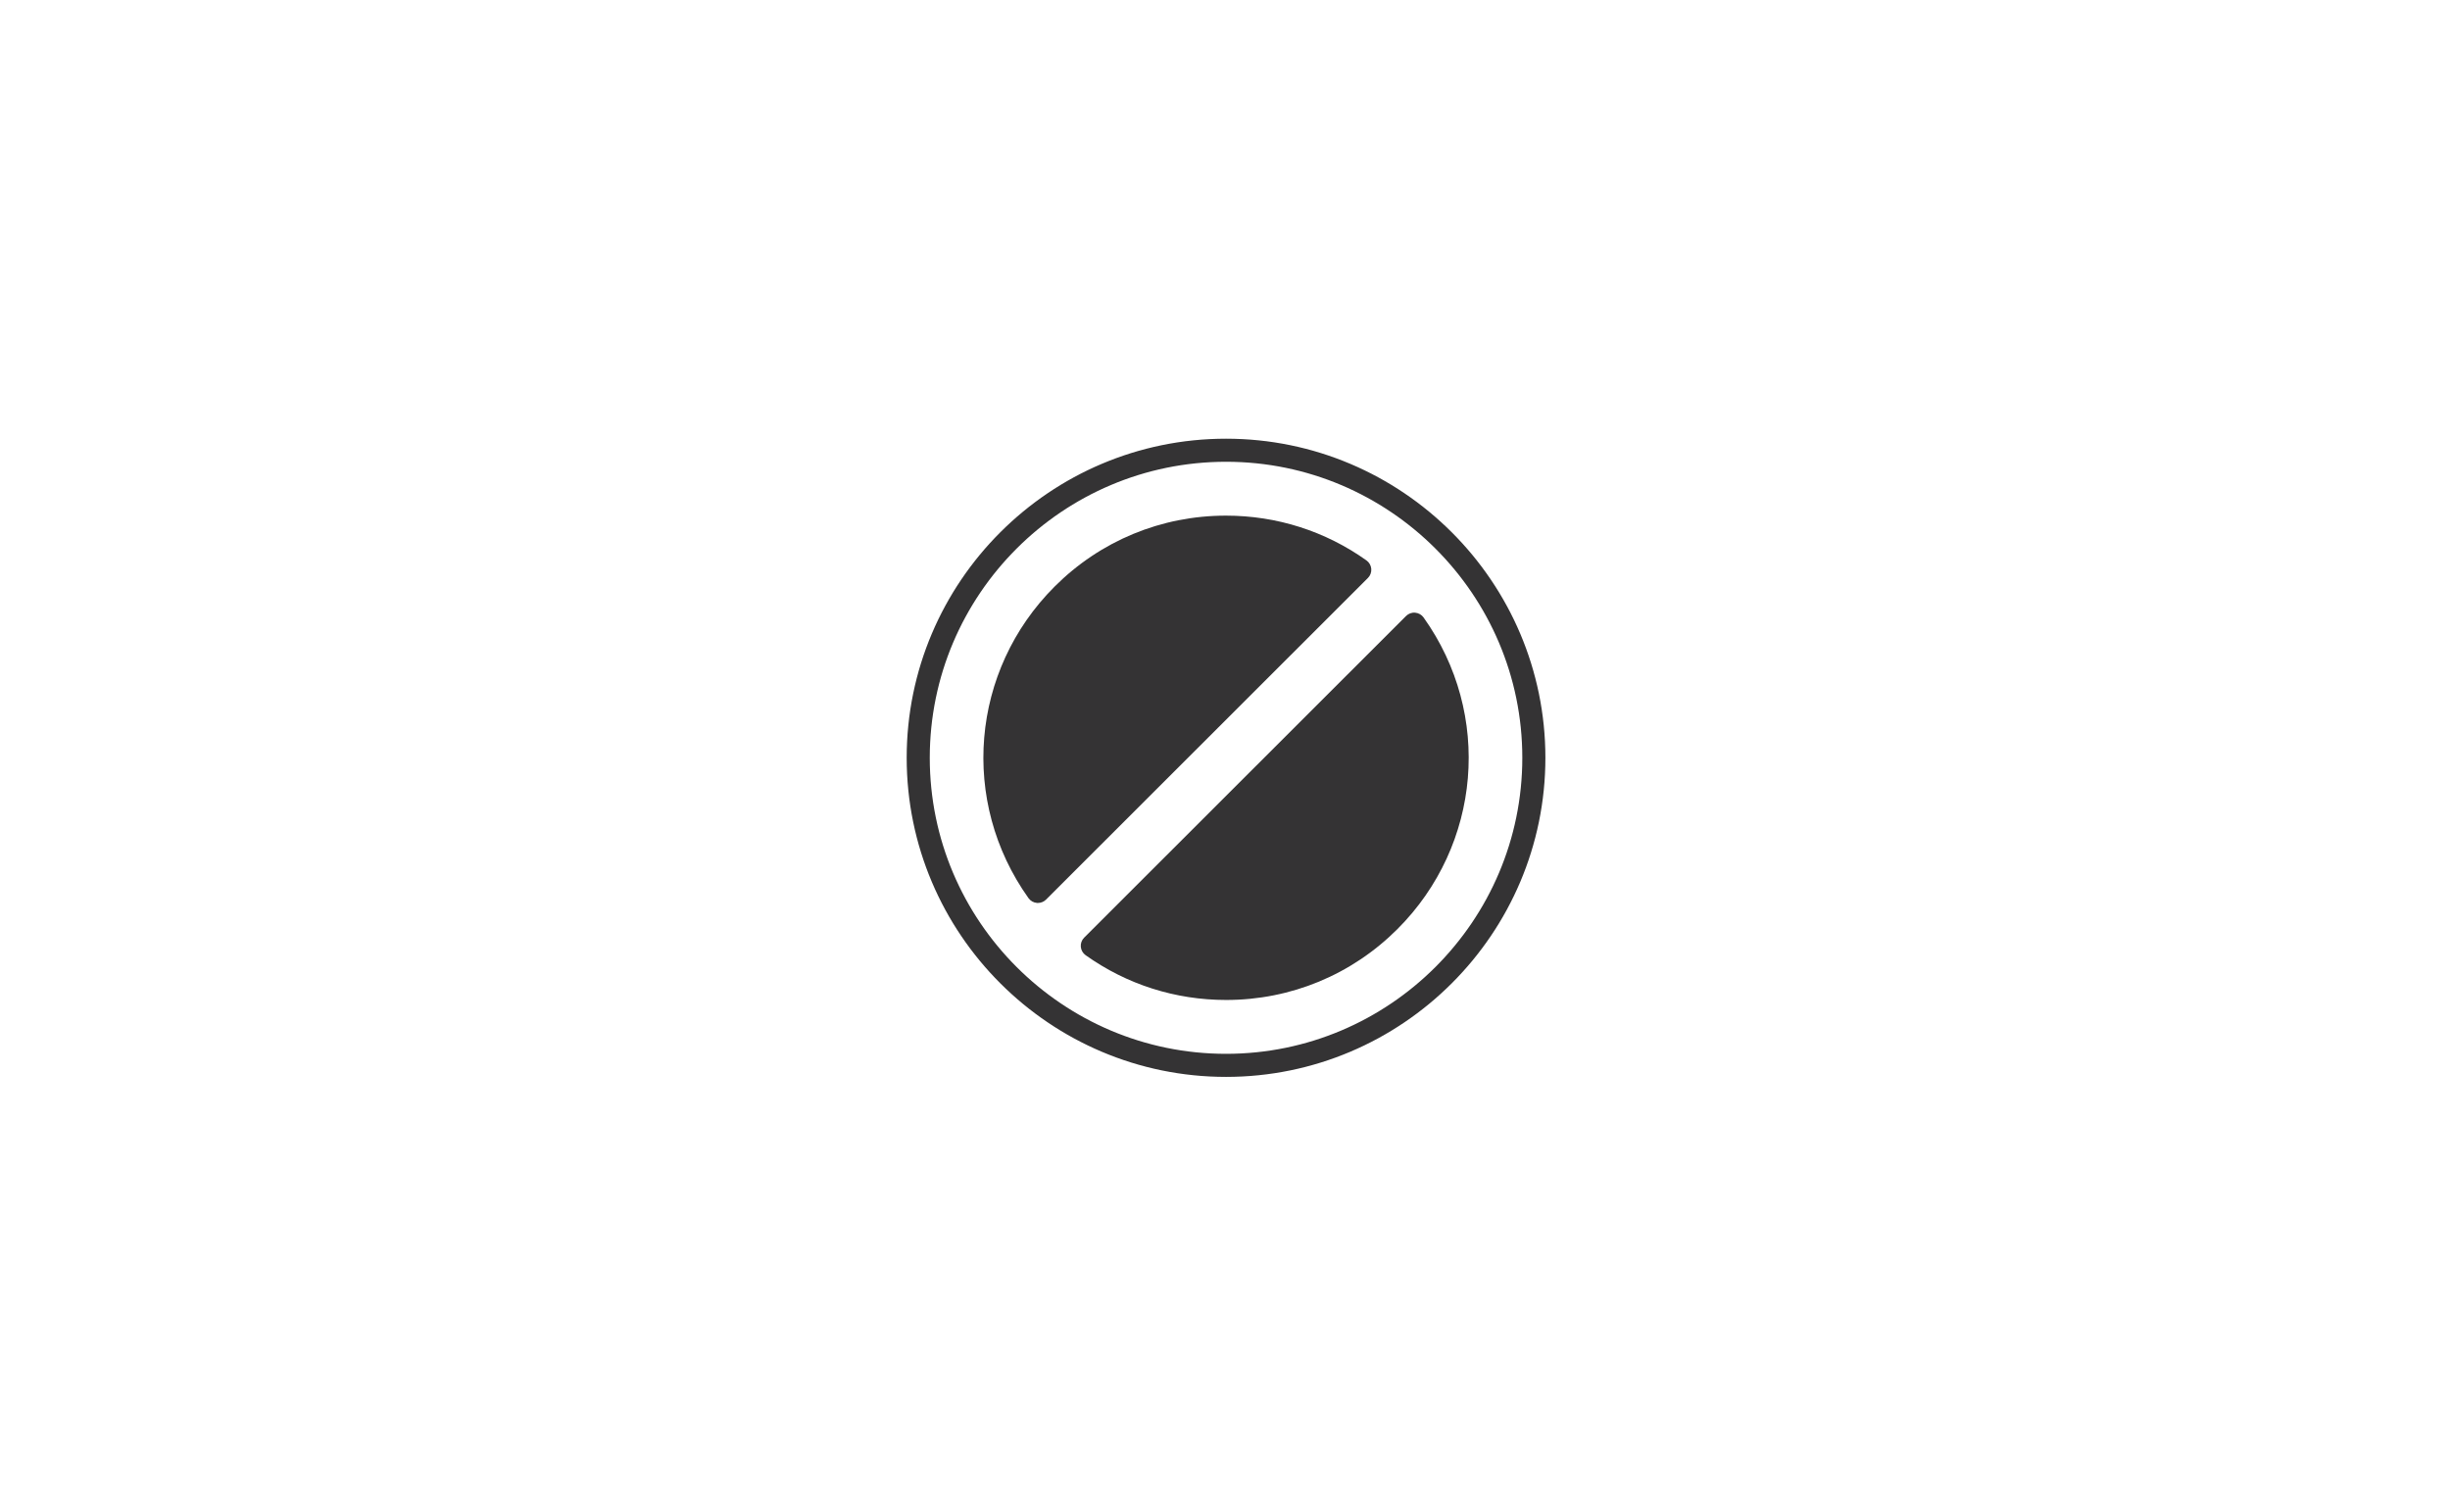
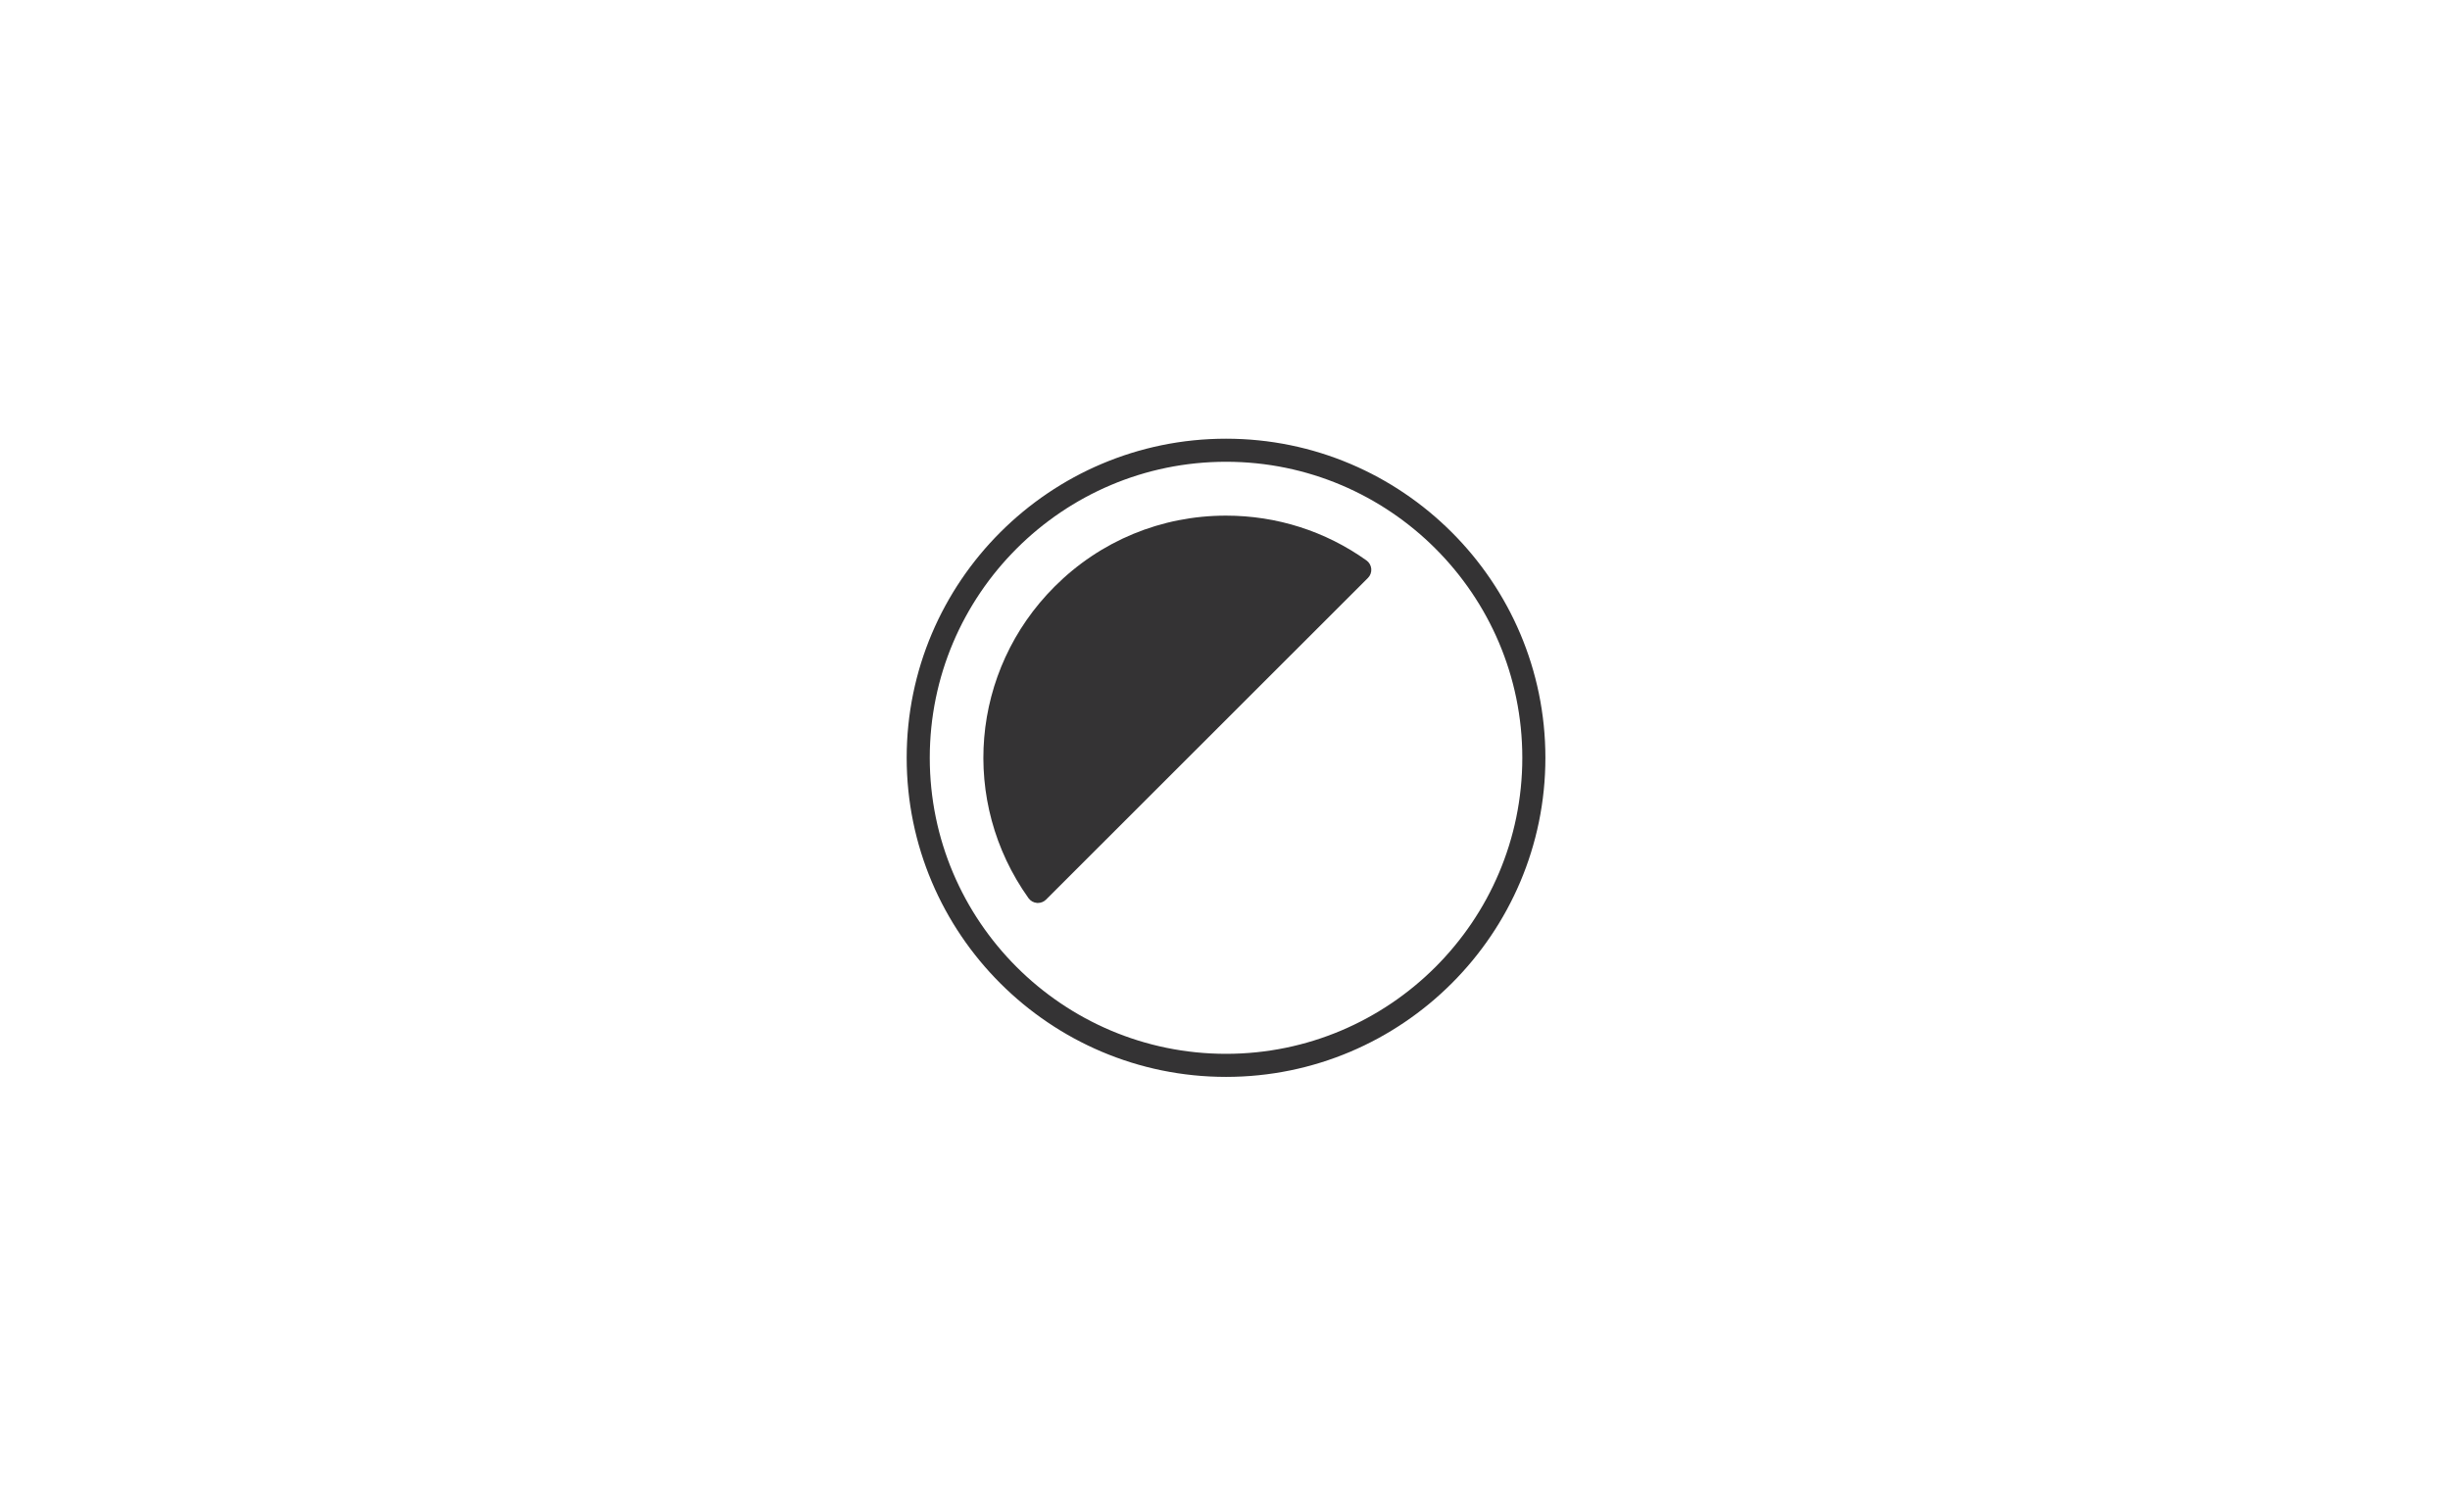
<svg xmlns="http://www.w3.org/2000/svg" width="980px" height="605px" viewBox="0 0 980 605" version="1.1">
  <title>Slice 1</title>
  <desc>Created with Sketch.</desc>
  <defs />
  <g id="Page-1" stroke="none" stroke-width="1" fill="none" fill-rule="evenodd">
    <g id="noun_133817_cc" transform="translate(362, 175)" fill="#343334">
      <path d="M128.415,0.497 C57.978,0.497 0.673,57.761 0.673,128.147 C0.673,198.533 57.978,255.797 128.415,255.797 C198.852,255.797 256.158,198.533 256.158,128.147 C256.158,57.761 198.852,0.497 128.415,0.497 L128.415,0.497 Z M128.415,246.57 C63.069,246.57 9.907,193.446 9.907,128.147 C9.907,62.849 63.069,9.725 128.415,9.725 C193.761,9.725 246.923,62.849 246.923,128.147 C246.923,193.446 193.761,246.57 128.415,246.57 L128.415,246.57 Z" id="Shape" />
-       <path d="M204.06,70.096 C202.709,69.967 201.37,70.471 200.413,71.431 L71.657,200.093 C70.697,201.052 70.208,202.387 70.322,203.738 C70.435,205.091 71.137,206.325 72.245,207.112 C88.704,218.831 108.139,225.023 128.449,225.026 L128.452,225.026 C154.336,225.026 178.675,214.952 196.981,196.66 C230.588,163.074 234.989,110.655 207.437,72.018 C206.649,70.911 205.415,70.21 204.06,70.096 L204.06,70.096 Z" id="Shape" />
      <path d="M186.509,52.56 C186.395,51.207 185.693,49.973 184.588,49.186 C168.129,37.464 148.694,31.272 128.387,31.272 C102.5,31.272 78.162,41.345 59.856,59.638 C26.243,93.224 21.844,145.643 49.393,184.283 C50.181,185.387 51.416,186.088 52.77,186.202 C52.899,186.214 53.025,186.217 53.155,186.217 C54.374,186.217 55.55,185.734 56.421,184.867 L185.173,56.205 C186.133,55.245 186.62,53.91 186.509,52.56 L186.509,52.56 Z" id="Shape" />
    </g>
  </g>
</svg>